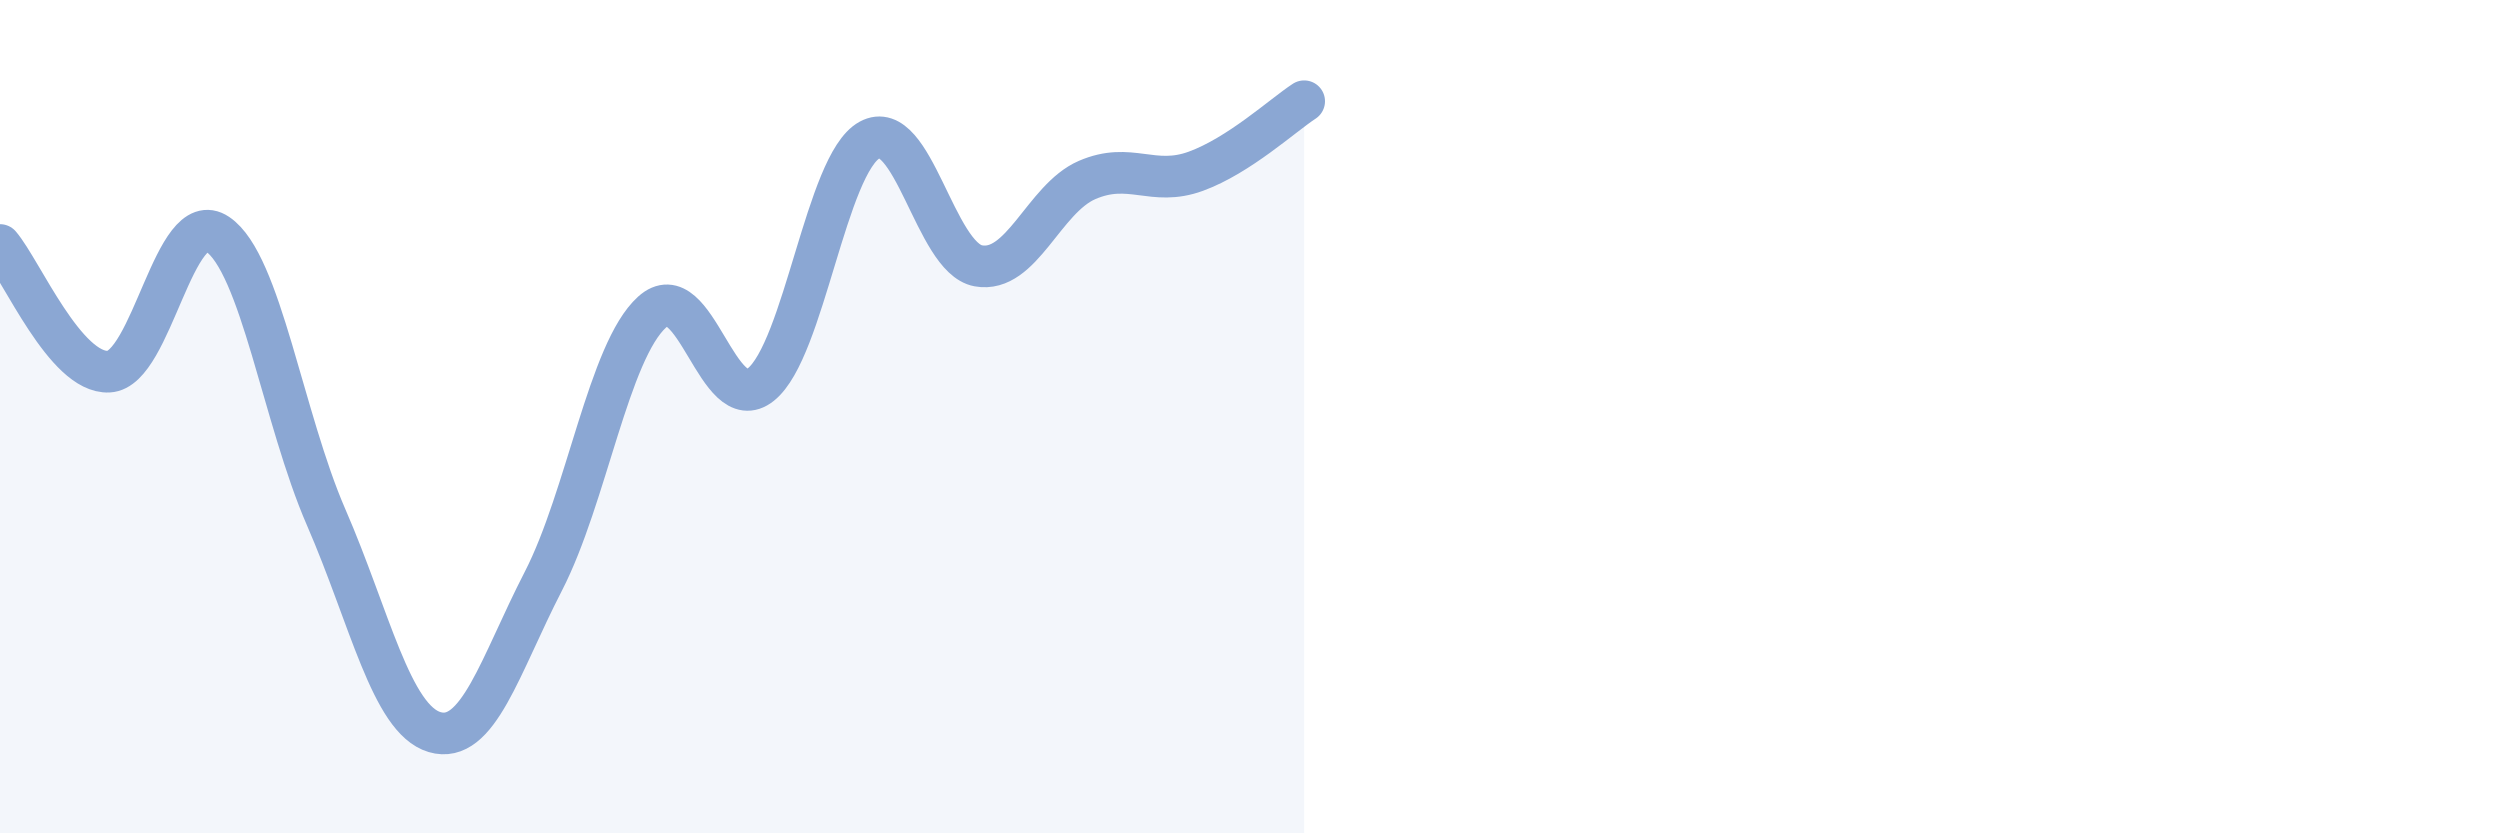
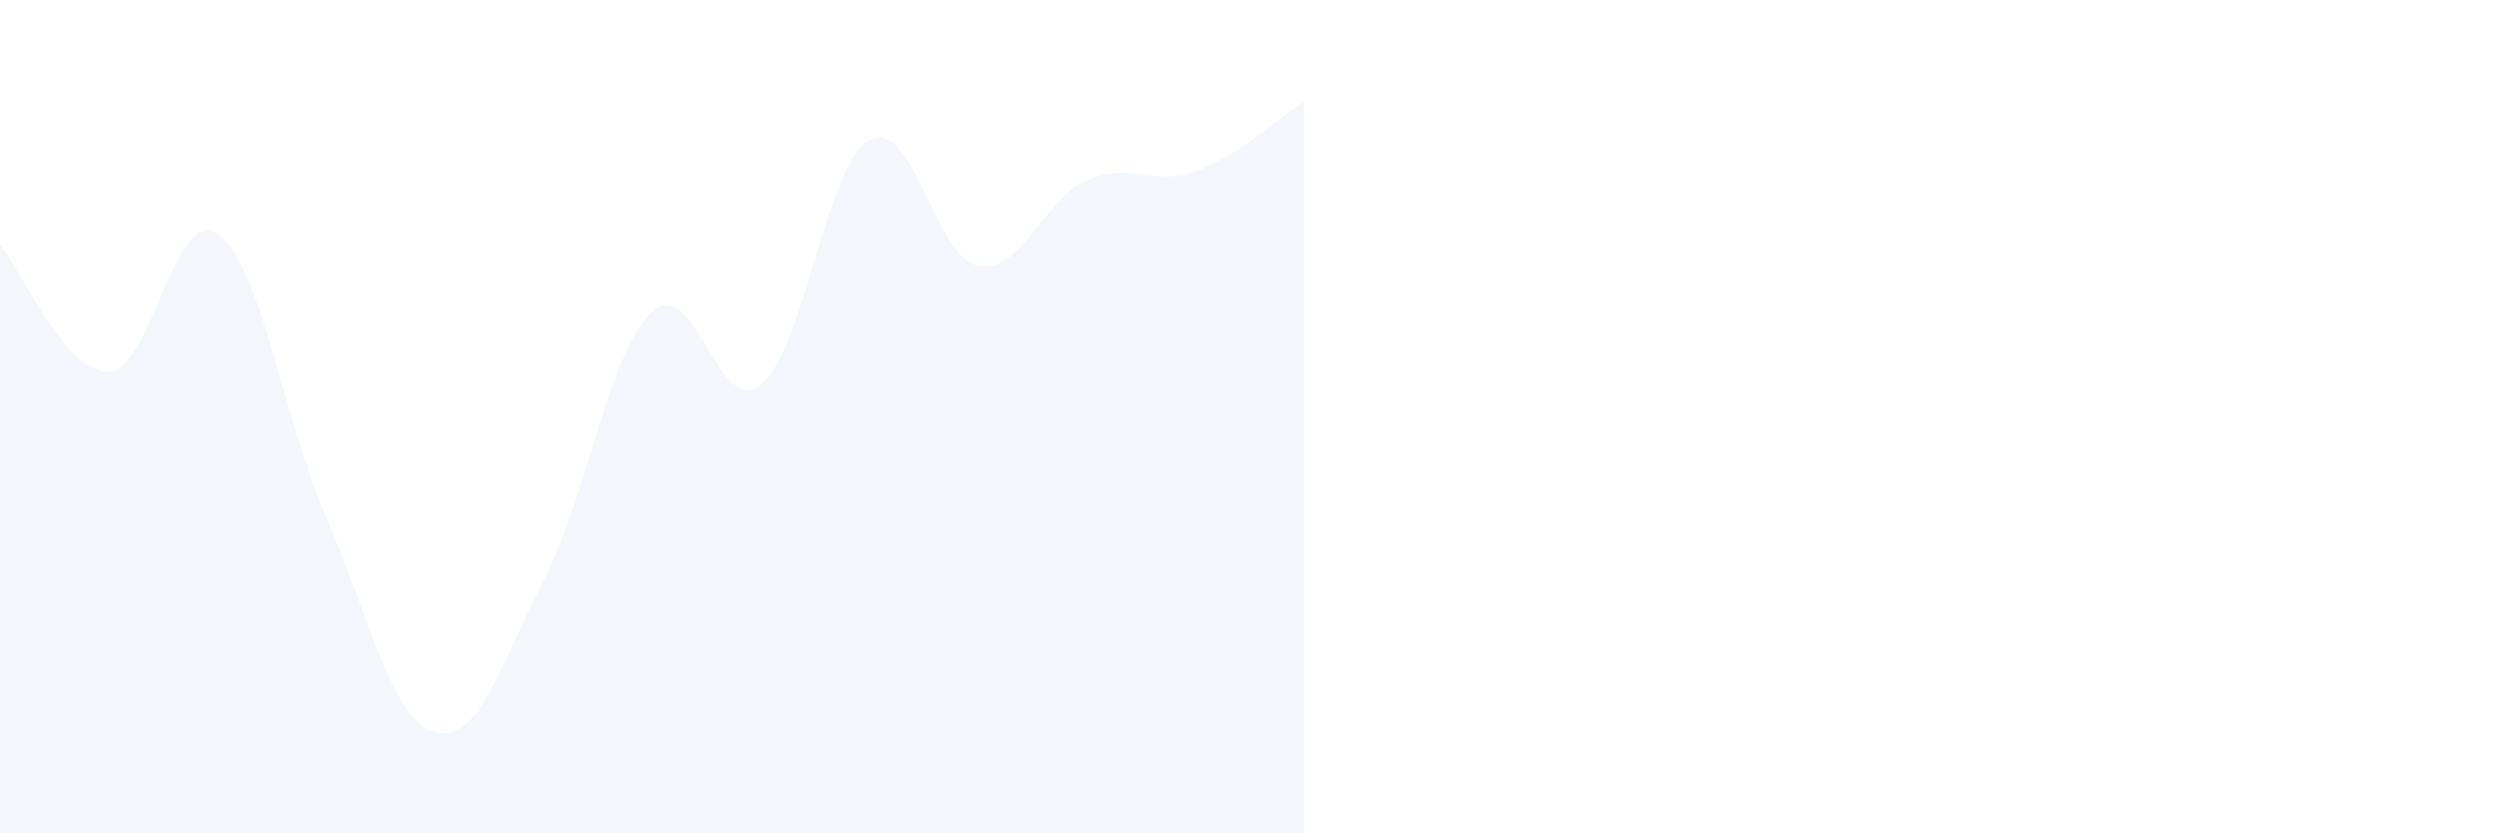
<svg xmlns="http://www.w3.org/2000/svg" width="60" height="20" viewBox="0 0 60 20">
  <path d="M 0,5.88 C 0.52,6.49 1.57,8.97 2.61,8.92 C 3.65,8.87 4.18,4.92 5.22,5.62 C 6.26,6.32 6.79,10.03 7.83,12.42 C 8.87,14.81 9.39,17.26 10.43,17.57 C 11.47,17.88 12,15.97 13.04,13.95 C 14.08,11.93 14.61,8.43 15.65,7.49 C 16.69,6.55 17.22,10.06 18.26,9.23 C 19.3,8.4 19.83,3.93 20.87,3.36 C 21.91,2.79 22.44,6.19 23.48,6.38 C 24.52,6.57 25.05,4.77 26.09,4.32 C 27.13,3.87 27.66,4.49 28.7,4.11 C 29.74,3.73 30.78,2.77 31.3,2.43L31.3 20L0 20Z" fill="#8ba7d3" opacity="0.1" stroke-linecap="round" stroke-linejoin="round" />
-   <path d="M 0,5.88 C 0.52,6.49 1.57,8.97 2.61,8.92 C 3.65,8.87 4.18,4.92 5.22,5.62 C 6.26,6.32 6.79,10.03 7.83,12.42 C 8.87,14.81 9.39,17.26 10.43,17.57 C 11.47,17.88 12,15.97 13.04,13.95 C 14.08,11.93 14.61,8.43 15.65,7.49 C 16.69,6.55 17.22,10.06 18.26,9.23 C 19.3,8.4 19.83,3.93 20.87,3.36 C 21.91,2.79 22.44,6.19 23.48,6.38 C 24.52,6.57 25.05,4.77 26.09,4.32 C 27.13,3.87 27.66,4.49 28.7,4.11 C 29.74,3.73 30.78,2.77 31.3,2.43" stroke="#8ba7d3" stroke-width="1" fill="none" stroke-linecap="round" stroke-linejoin="round" />
</svg>